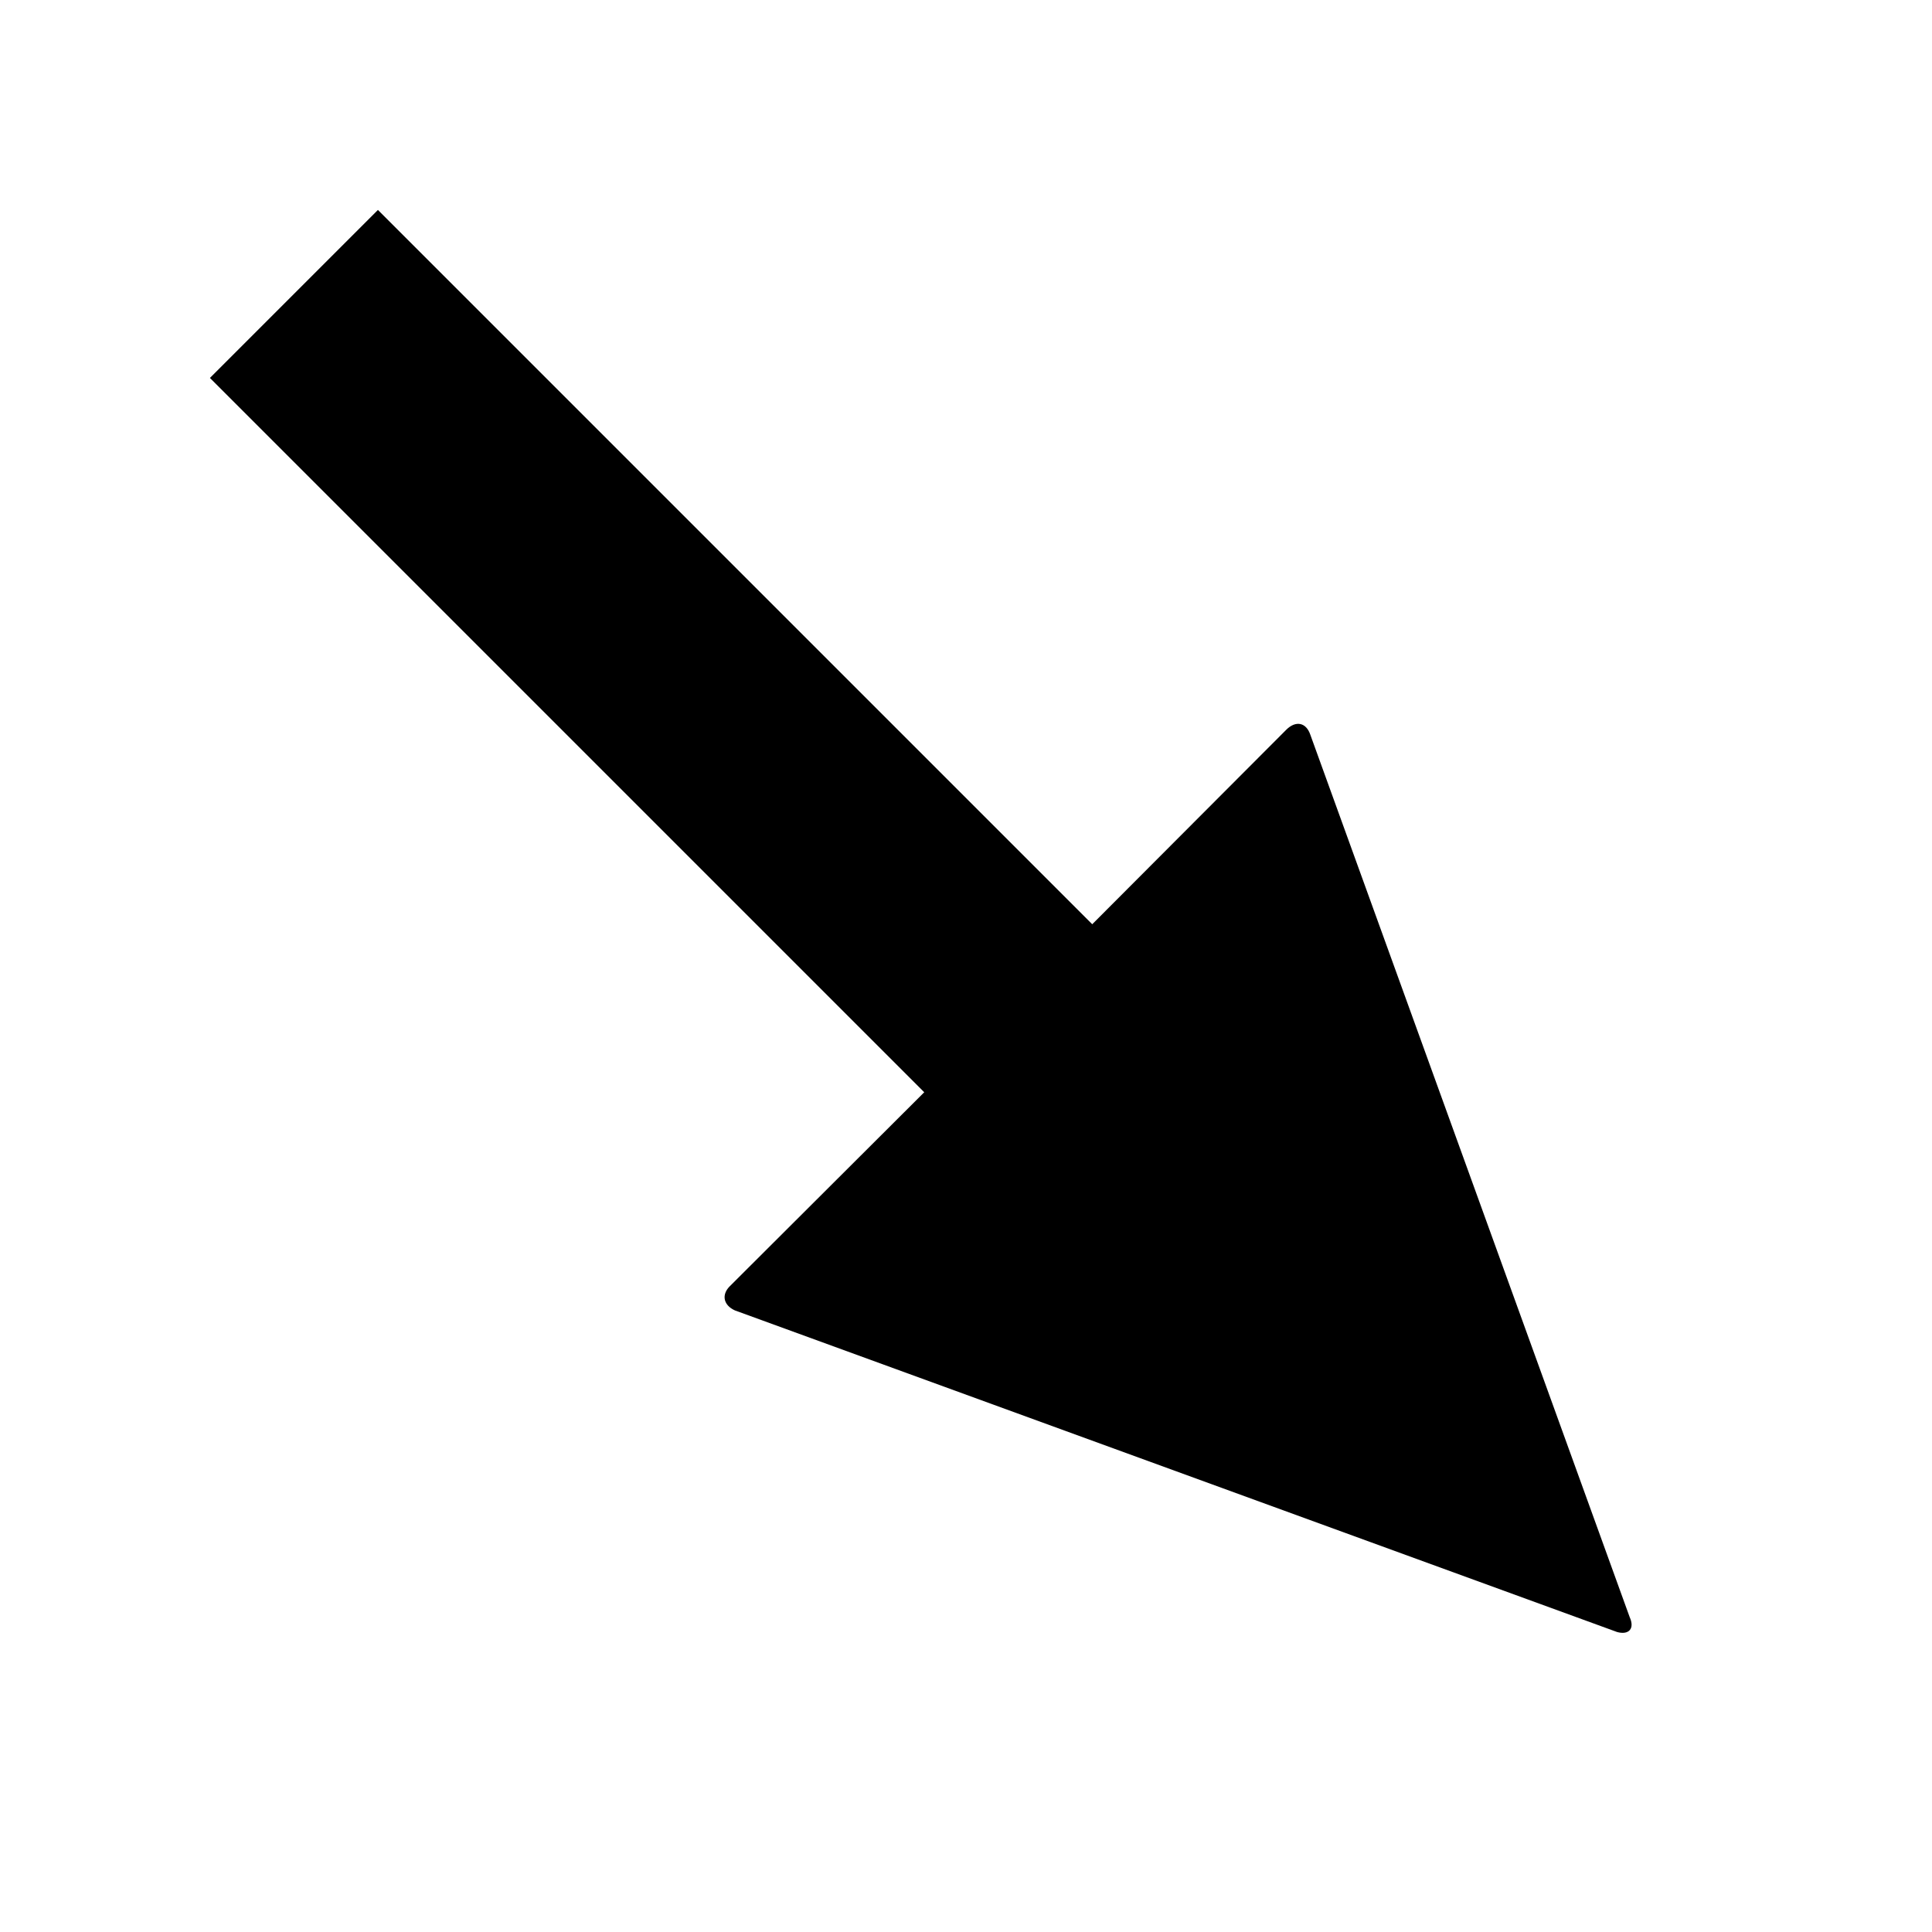
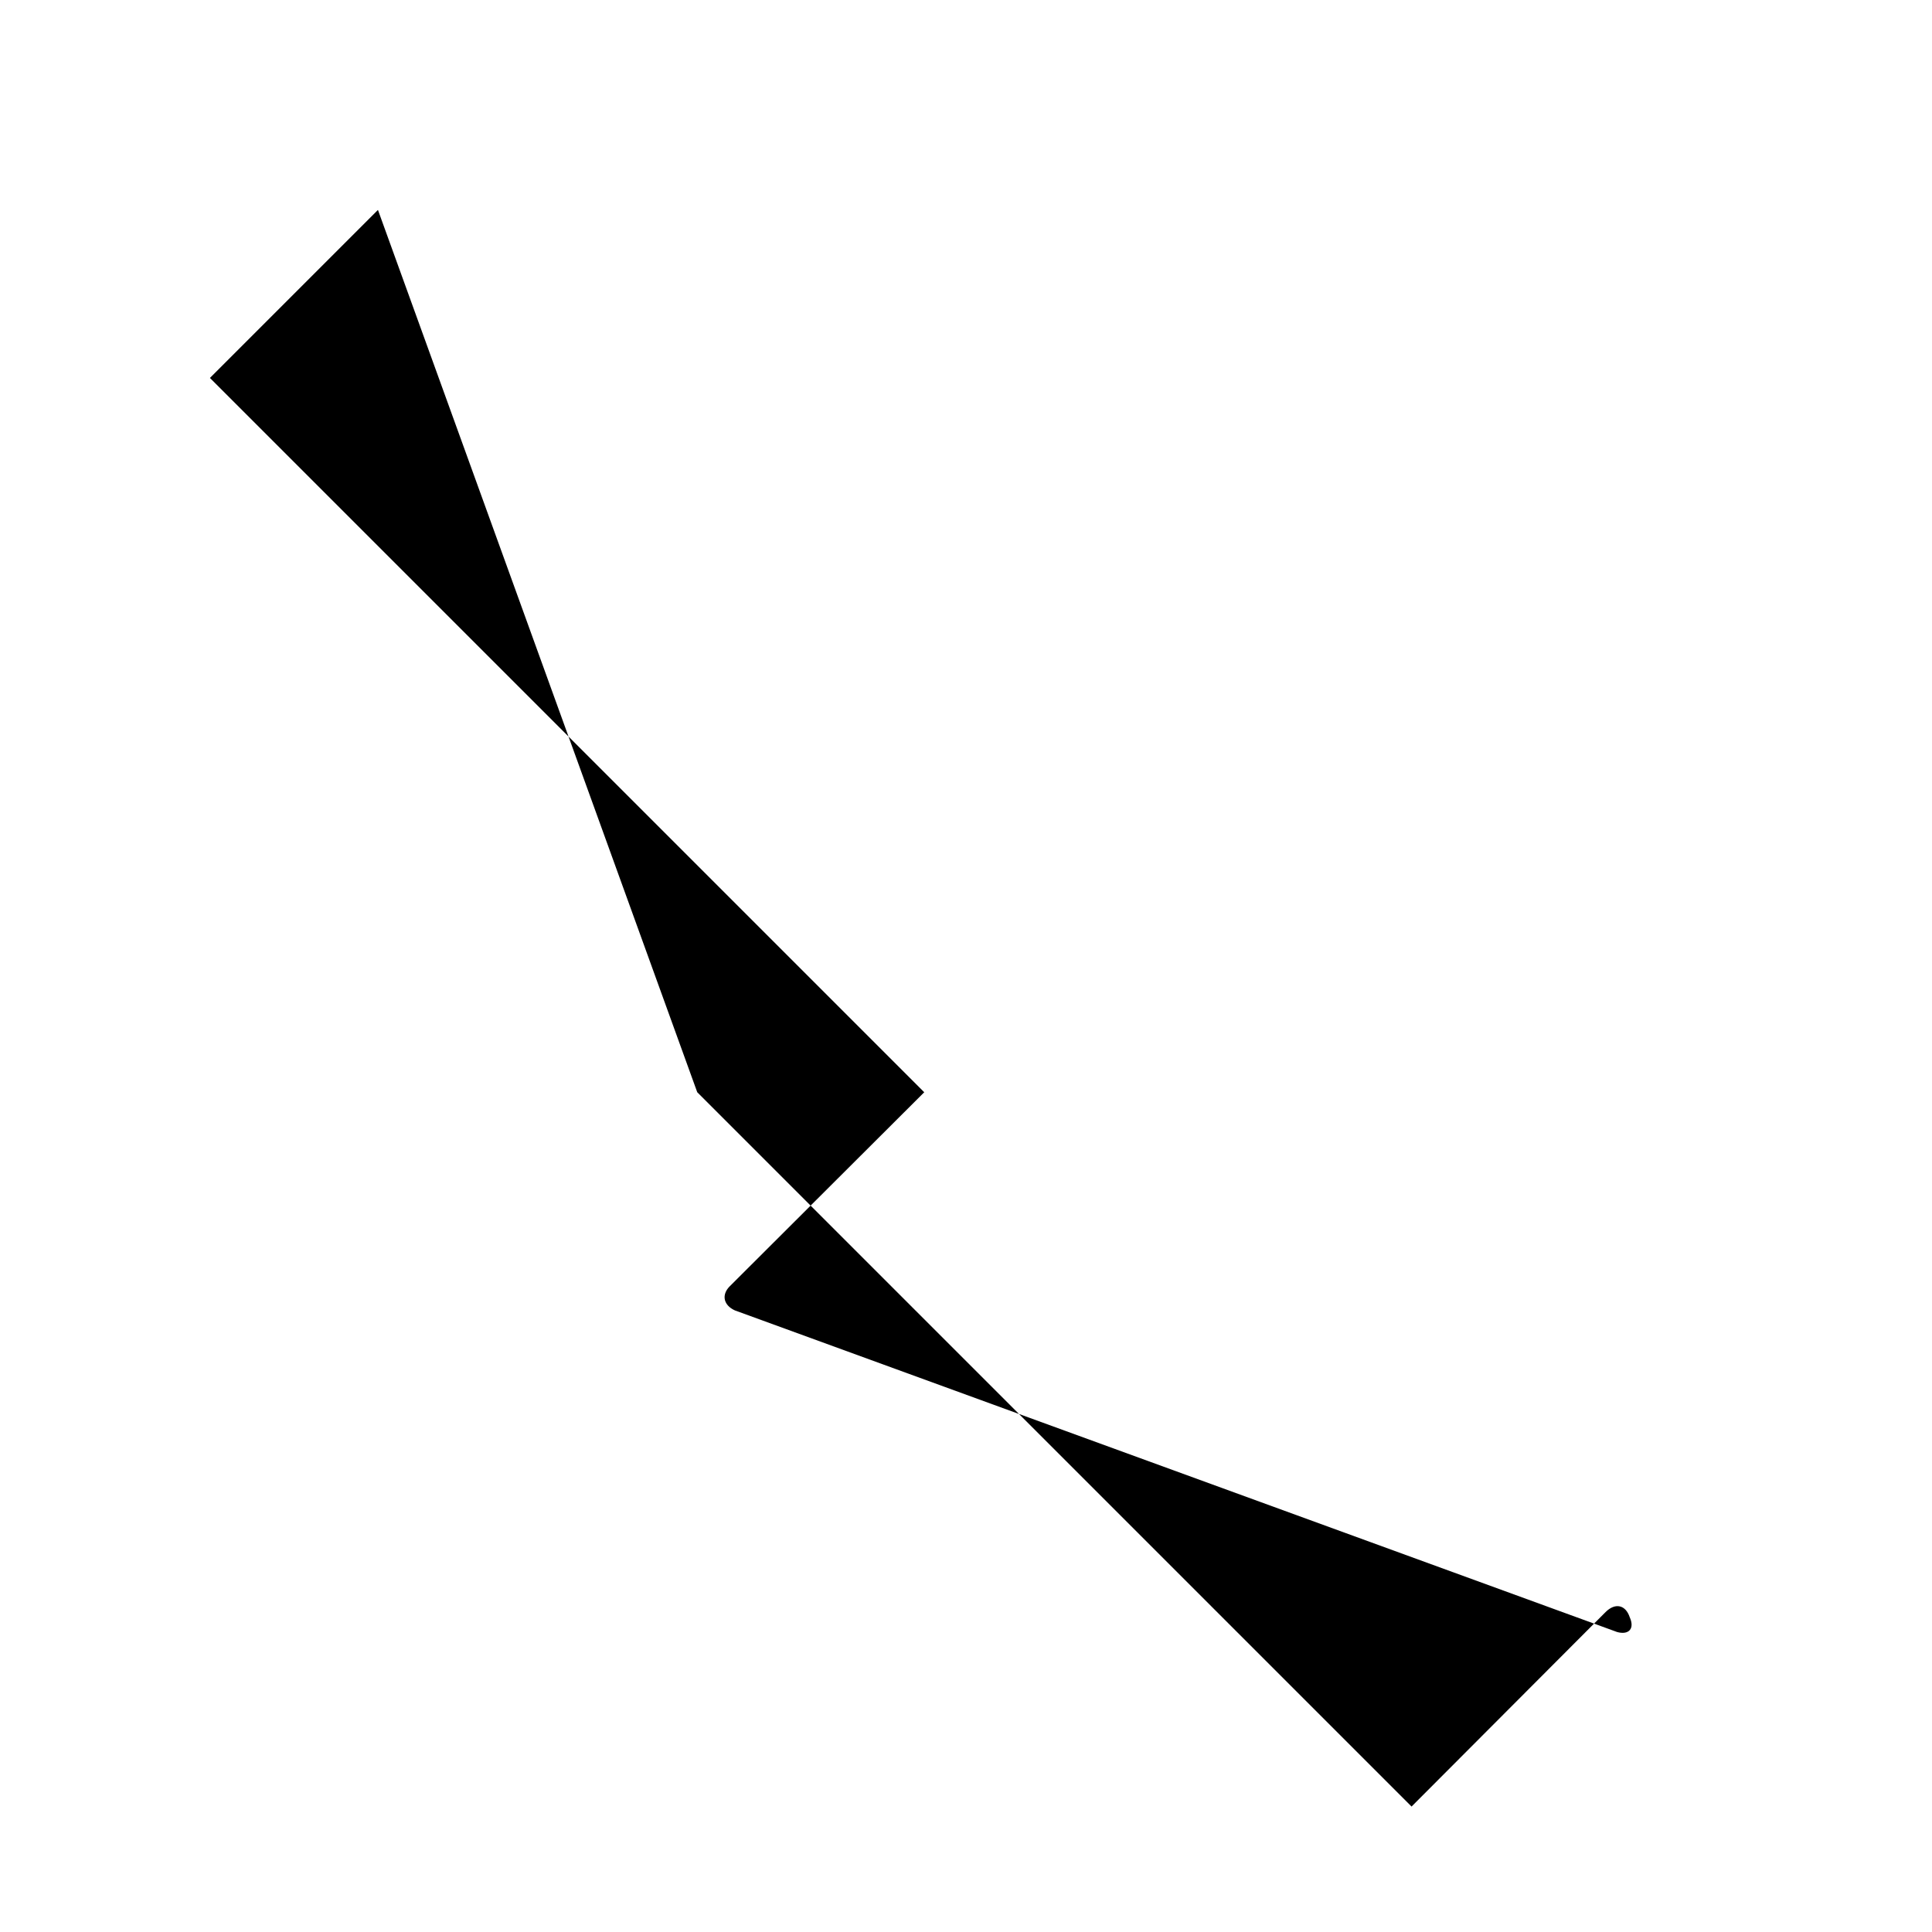
<svg xmlns="http://www.w3.org/2000/svg" fill="#000000" width="800px" height="800px" version="1.1" viewBox="144 144 512 512">
-   <path d="m244.16 199.63-44.527 44.527 189.3 189.3-51.539 51.418c-2.227 2.227-1.707 5.004 1.355 6.394l233.82 85.238c3.062 0.836 4.711-0.875 3.32-3.938l-84.625-233.82c-1.113-3.34-3.894-3.856-6.394-1.355l-51.418 51.539-189.3-189.3z" />
+   <path d="m244.16 199.63-44.527 44.527 189.3 189.3-51.539 51.418c-2.227 2.227-1.707 5.004 1.355 6.394l233.82 85.238c3.062 0.836 4.711-0.875 3.32-3.938c-1.113-3.34-3.894-3.856-6.394-1.355l-51.418 51.539-189.3-189.3z" />
</svg>